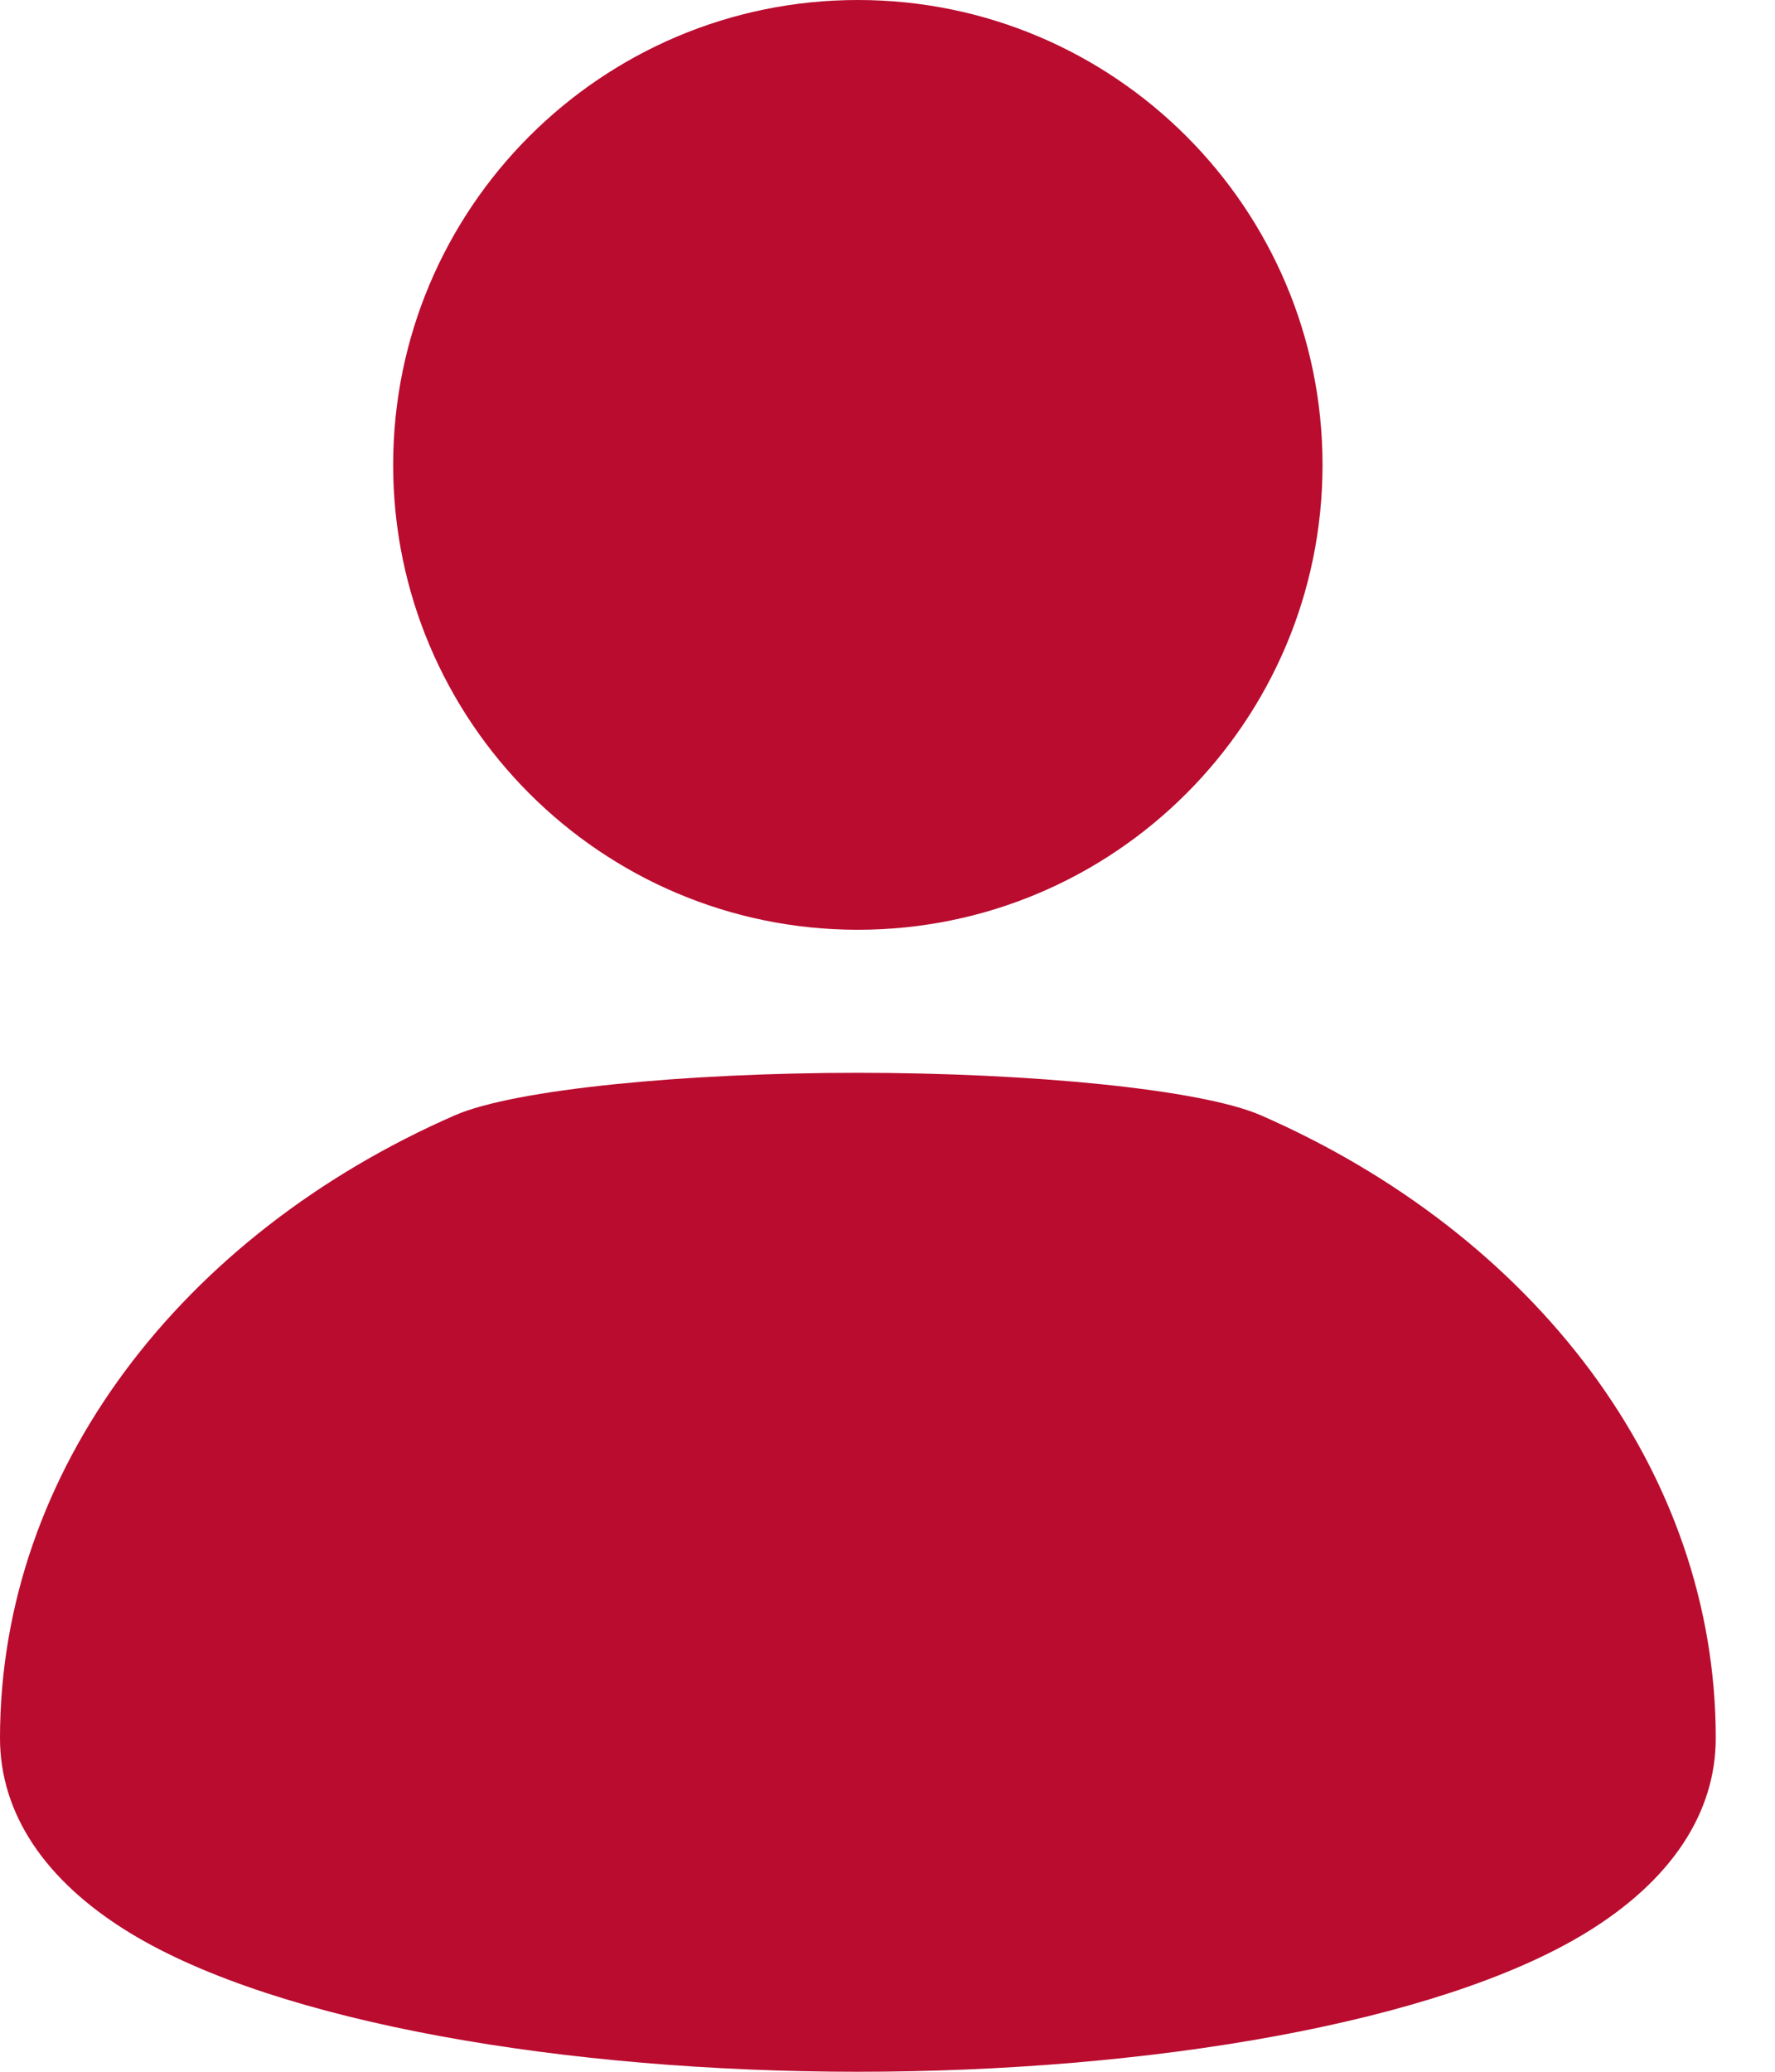
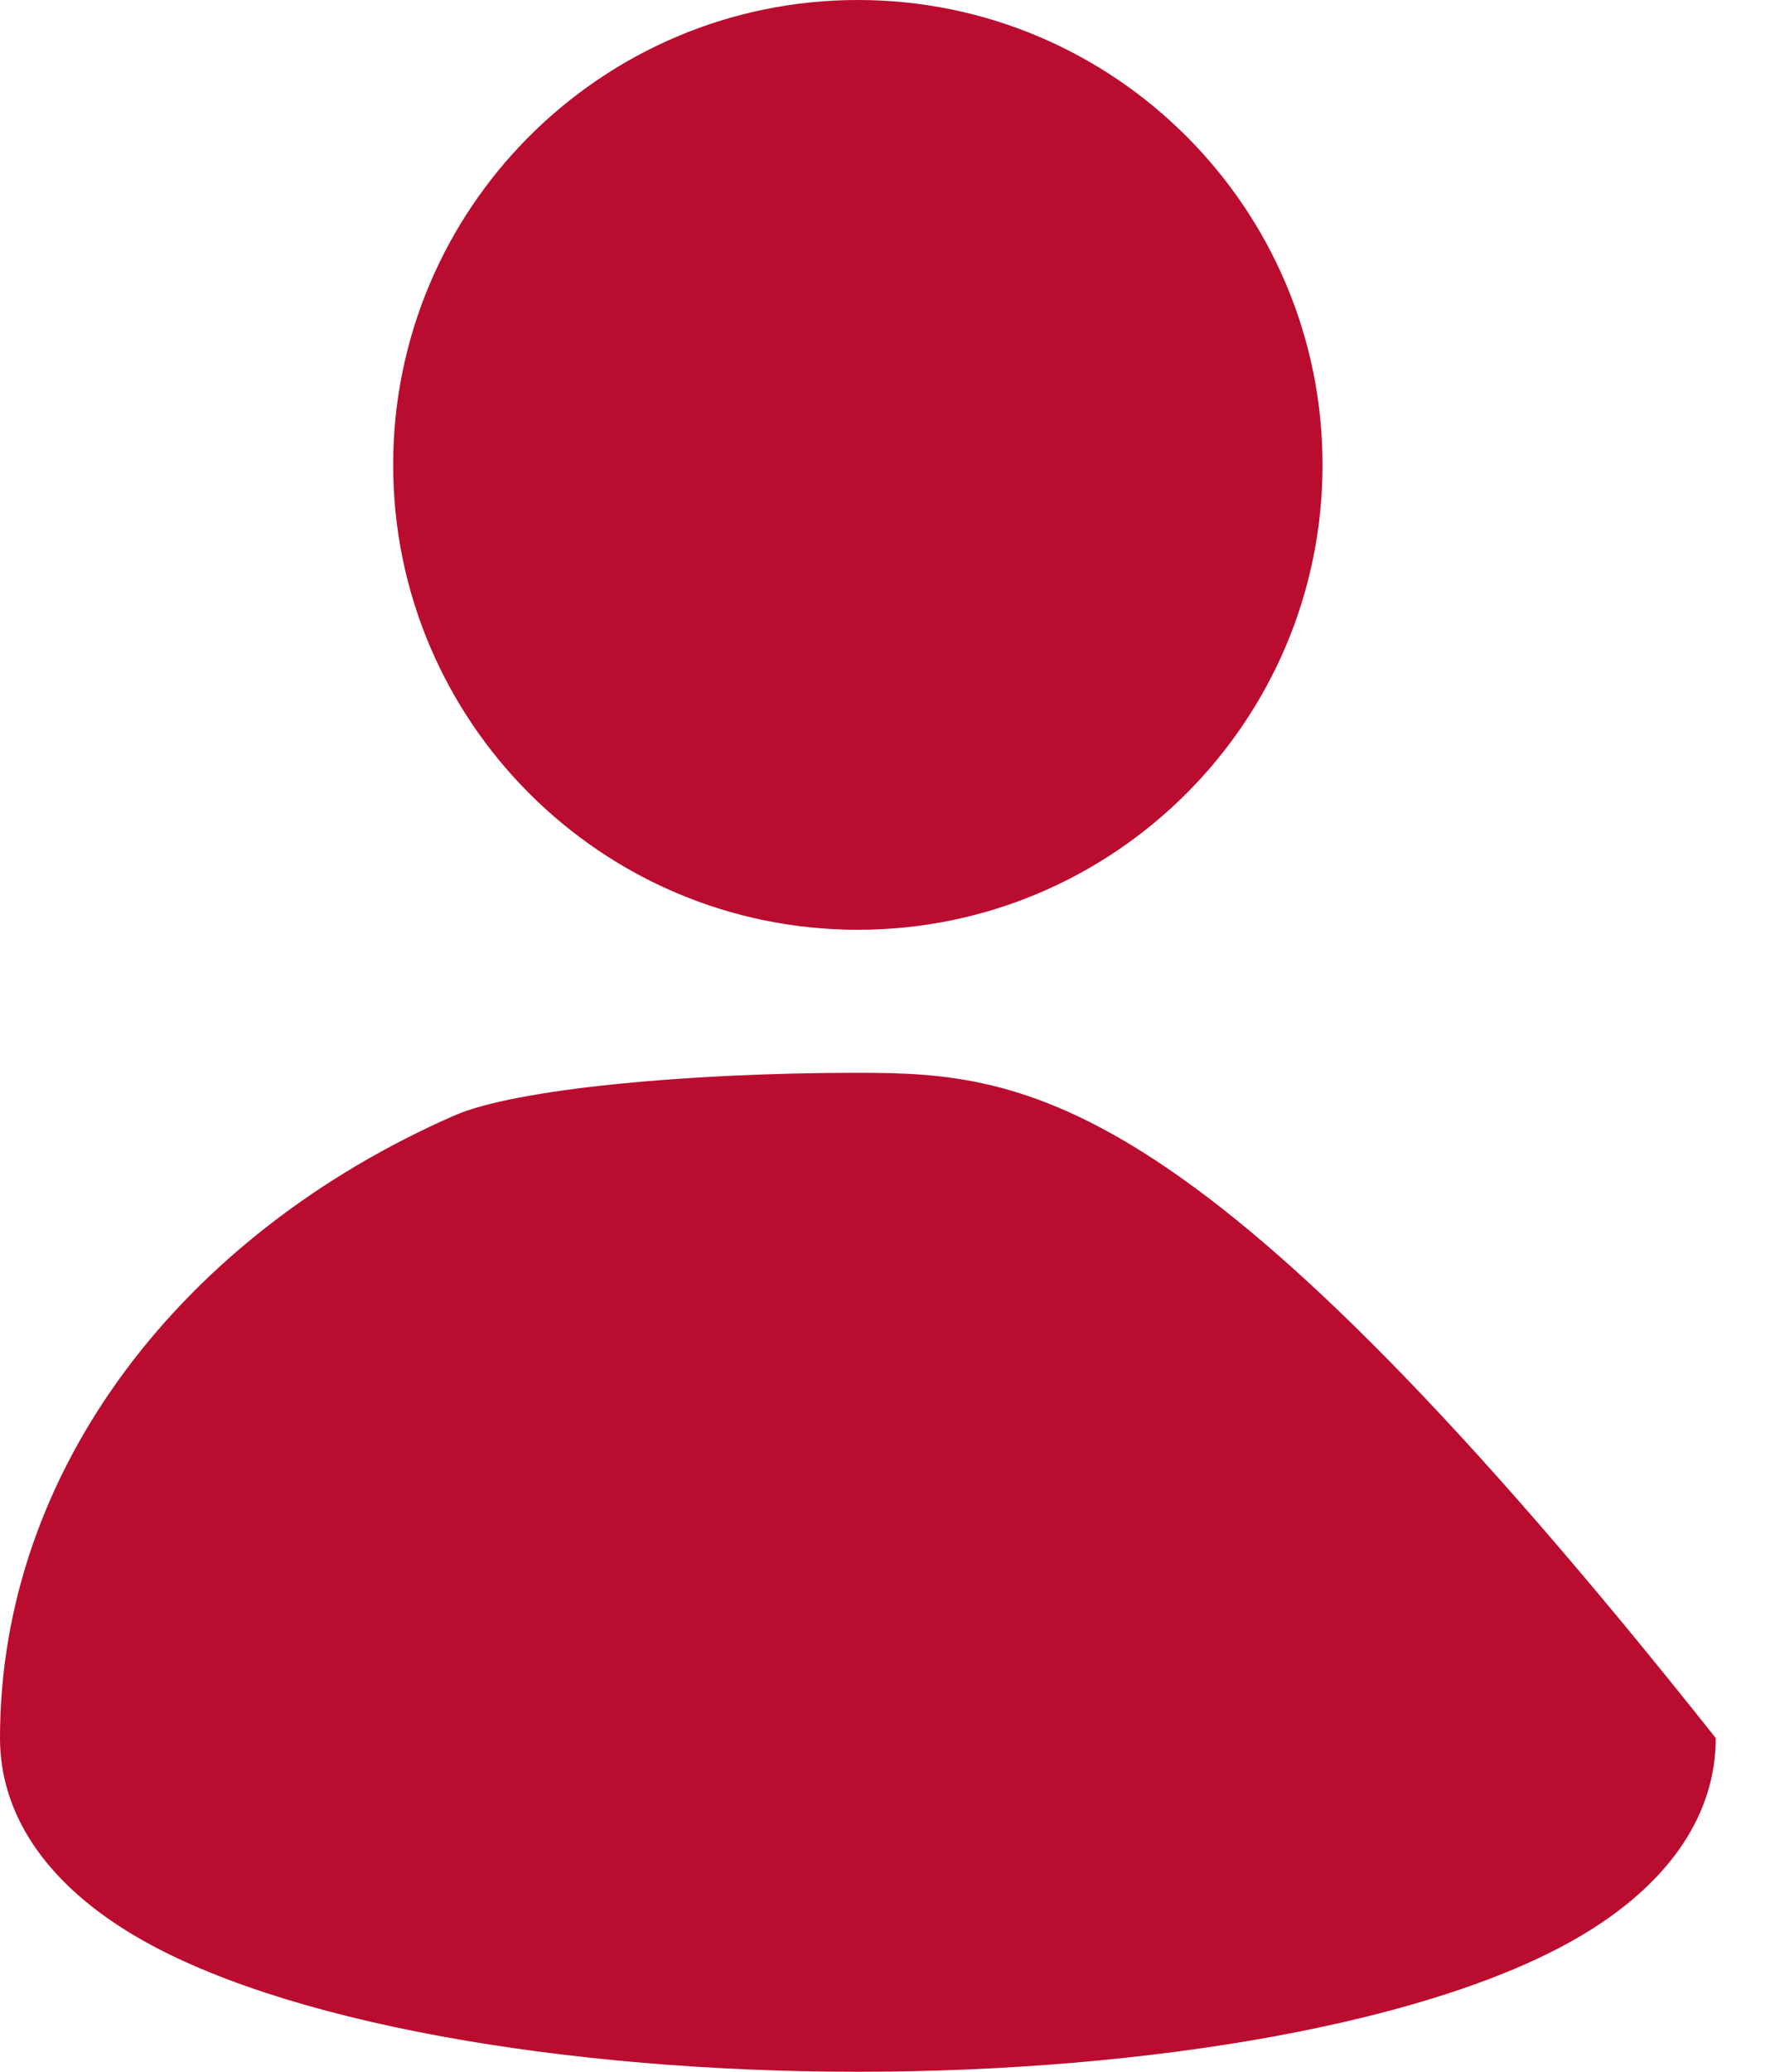
<svg xmlns="http://www.w3.org/2000/svg" width="24" height="28" viewBox="0 0 24 28" fill="none">
-   <path fill-rule="evenodd" clip-rule="evenodd" d="M6.149 15.074C2.458 16.688 0 19.873 0 23.49C0 24.499 0.596 25.415 1.755 26.122C3.757 27.344 7.674 28 11.599 28C15.525 28 19.442 27.344 21.443 26.122C22.602 25.415 23.199 24.499 23.199 23.49C23.199 19.873 20.741 16.688 17.05 15.074C16.239 14.72 13.921 14.499 11.599 14.499C9.278 14.499 6.96 14.72 6.149 15.074ZM11.599 0C8.132 0 5.316 2.816 5.316 6.283C5.316 9.75 8.132 12.566 11.599 12.566C15.067 12.566 17.882 9.75 17.882 6.283C17.882 2.816 15.067 0 11.599 0Z" fill="#BA0C2F" />
+   <path fill-rule="evenodd" clip-rule="evenodd" d="M6.149 15.074C2.458 16.688 0 19.873 0 23.49C0 24.499 0.596 25.415 1.755 26.122C3.757 27.344 7.674 28 11.599 28C15.525 28 19.442 27.344 21.443 26.122C22.602 25.415 23.199 24.499 23.199 23.49C16.239 14.72 13.921 14.499 11.599 14.499C9.278 14.499 6.96 14.72 6.149 15.074ZM11.599 0C8.132 0 5.316 2.816 5.316 6.283C5.316 9.75 8.132 12.566 11.599 12.566C15.067 12.566 17.882 9.75 17.882 6.283C17.882 2.816 15.067 0 11.599 0Z" fill="#BA0C2F" />
</svg>